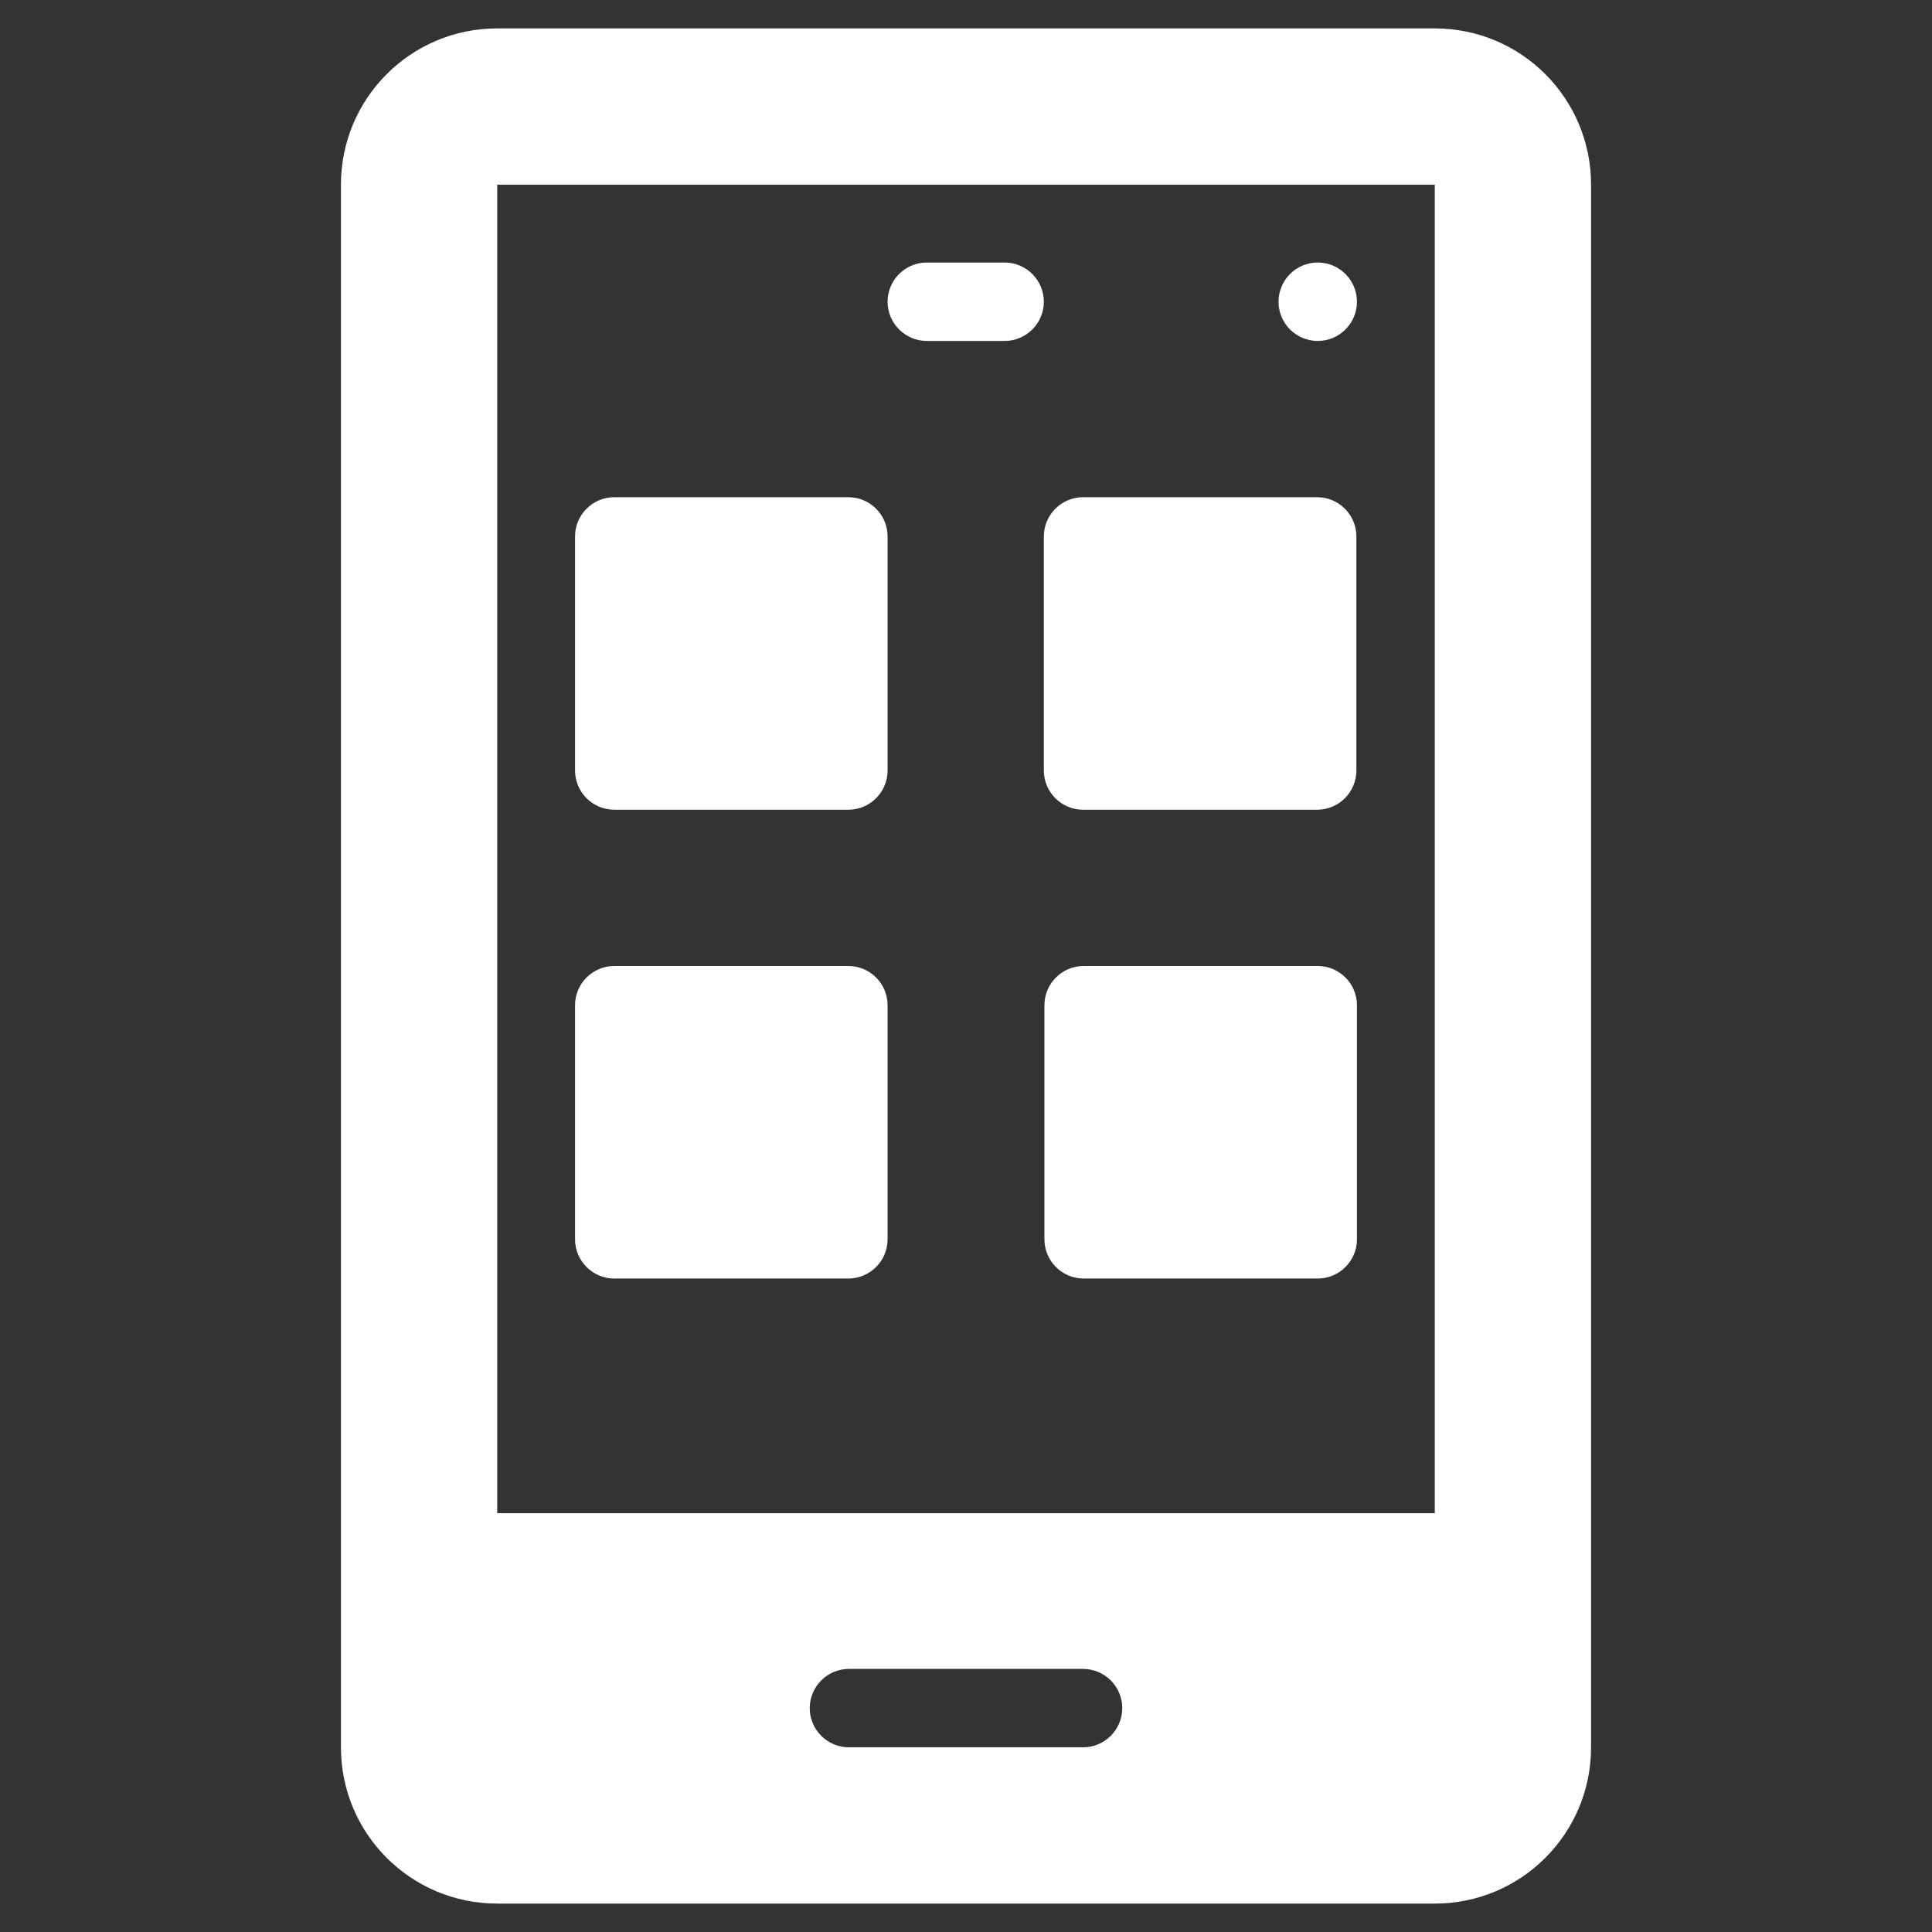
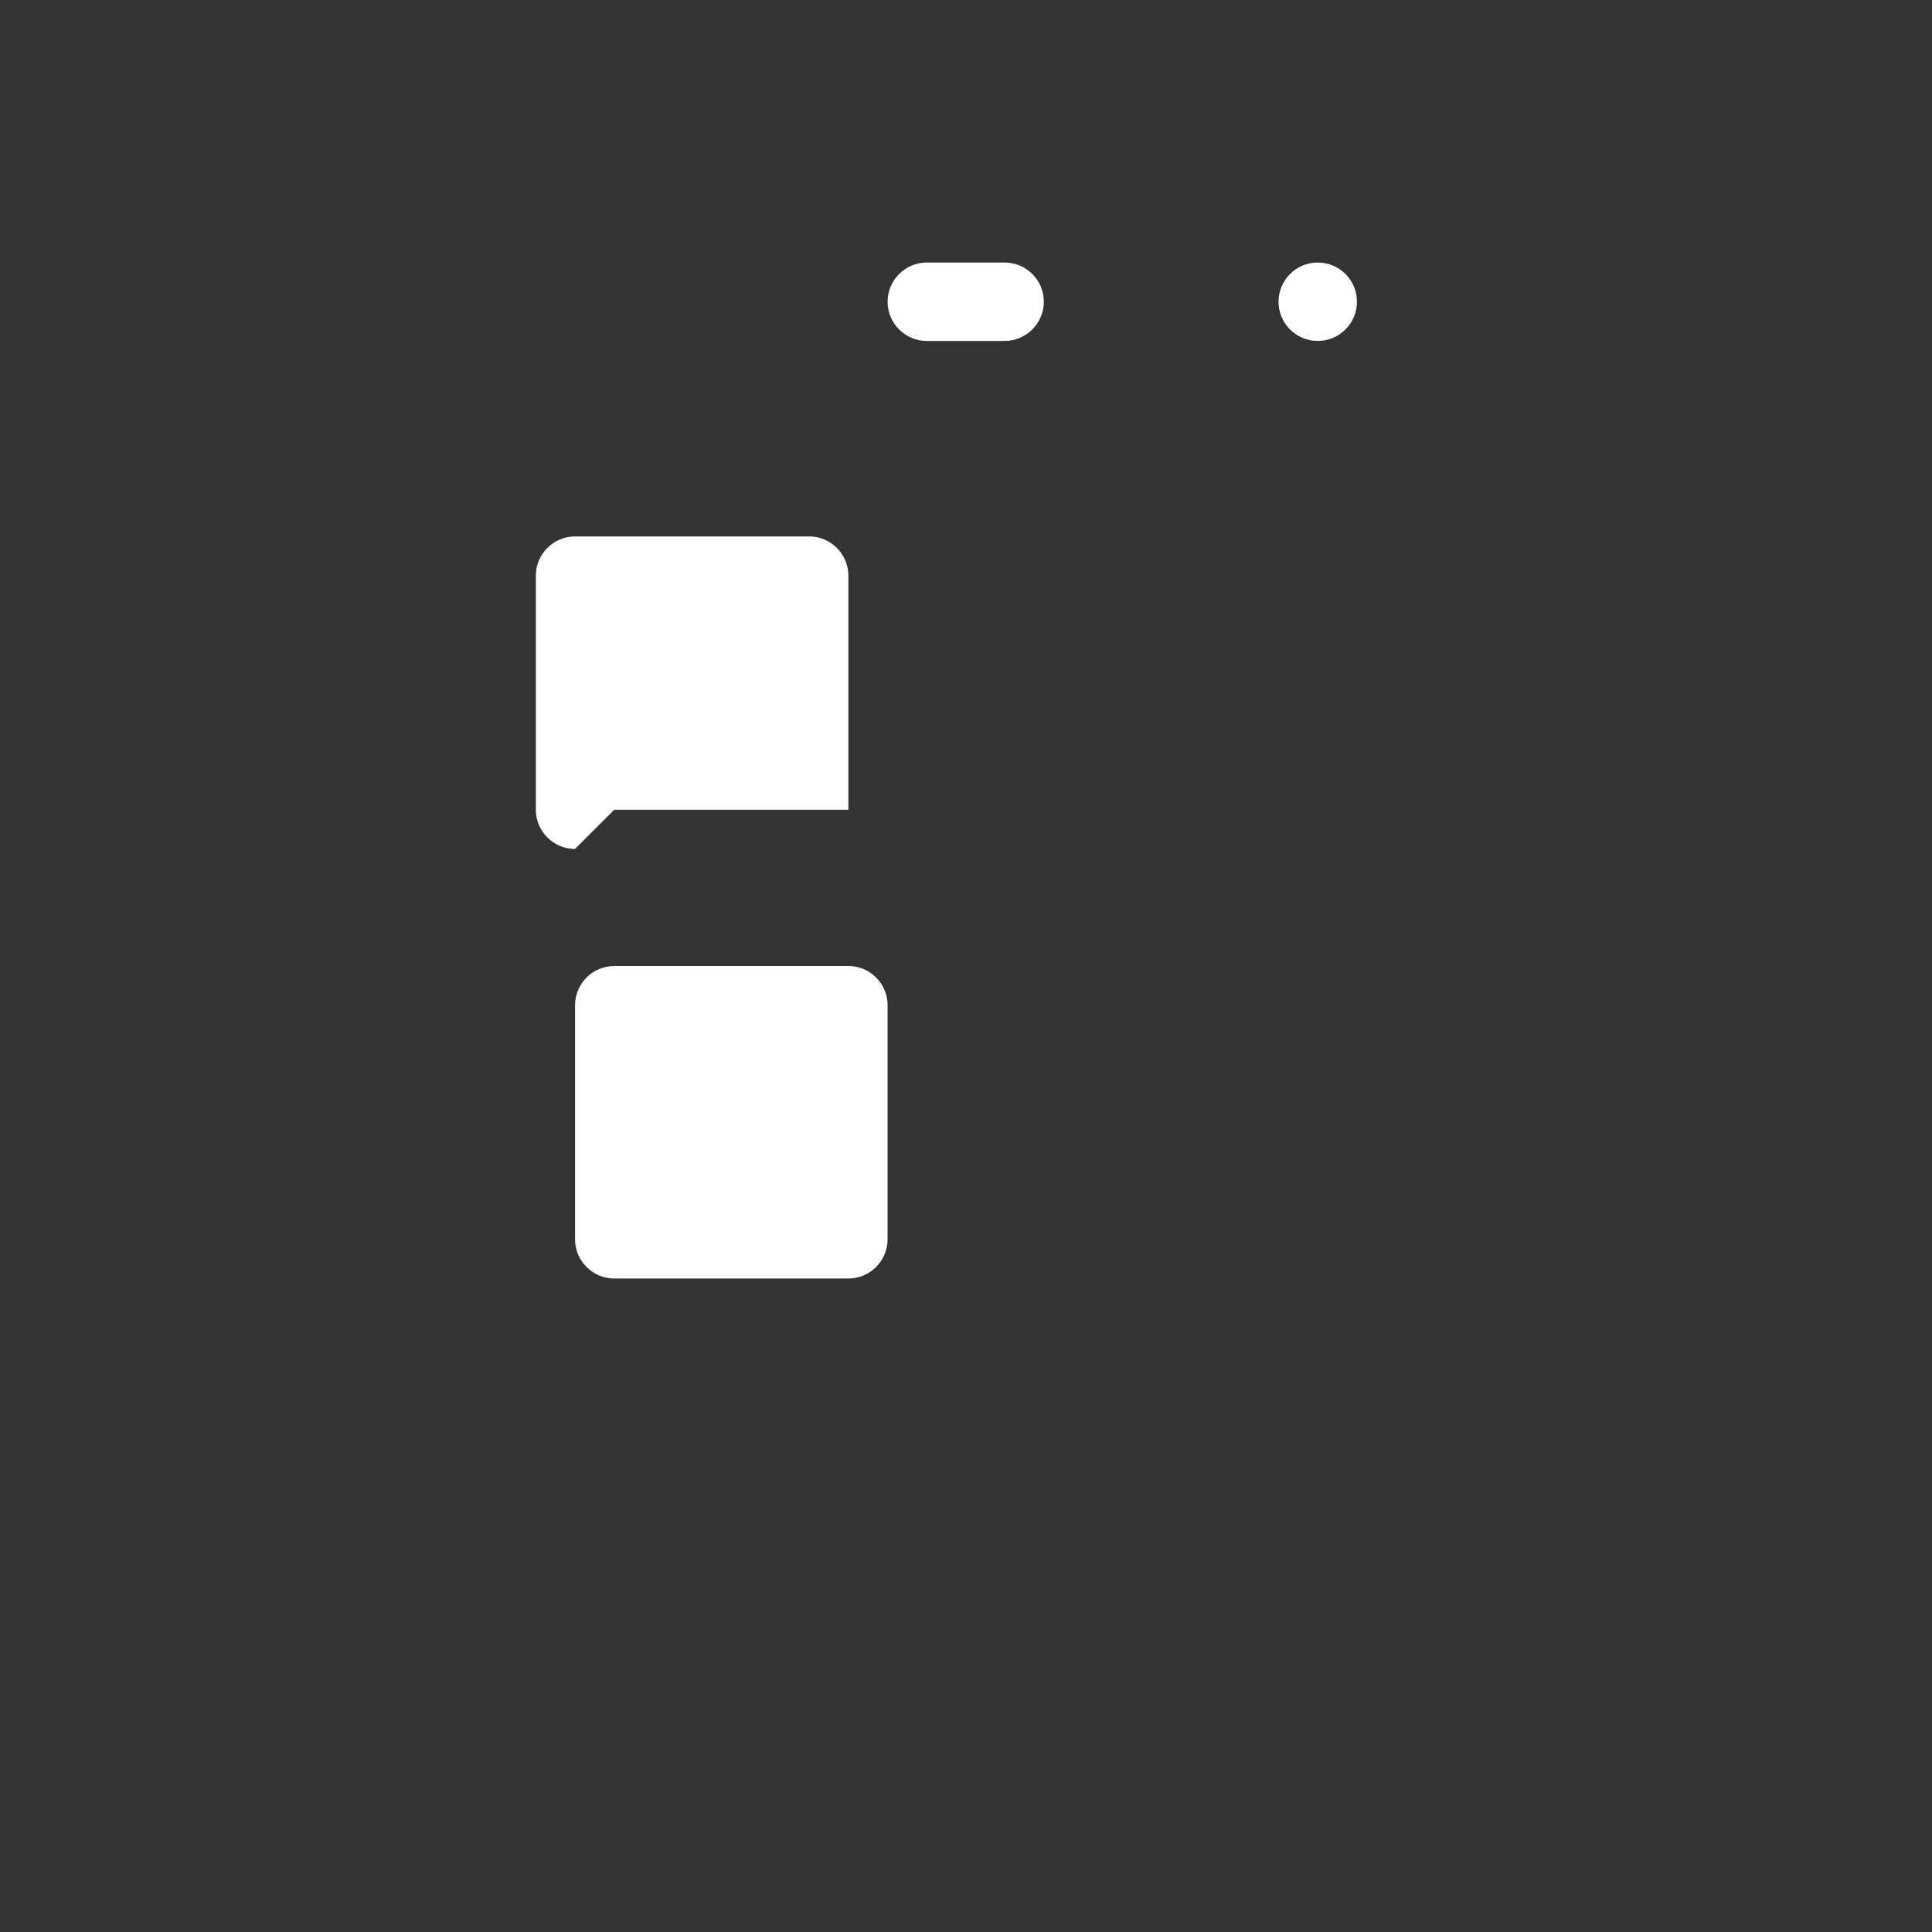
<svg xmlns="http://www.w3.org/2000/svg" id="Layer_1" data-name="Layer 1" viewBox="0 0 34 34">
  <rect x="0" y="0" width="34" height="34" fill="#333333" stroke="none" />
  <defs>
    <style>
      .cls-1 {
        fill: #fff;
      }
    </style>
  </defs>
-   <path class="cls-1" d="m10.81,14.25h4.12c.38,0,.69-.31.69-.69v-4.12c0-.38-.31-.69-.69-.69h-4.12c-.38,0-.69.31-.69.69v4.12c0,.38.31.69.69.69Z" />
-   <path class="cls-1" d="m18.37,13.56c0,.38.31.69.69.69h4.12c.38,0,.69-.31.69-.69v-4.12c0-.38-.31-.69-.69-.69h-4.12c-.38,0-.69.31-.69.69v4.12Z" />
+   <path class="cls-1" d="m10.81,14.25h4.12v-4.12c0-.38-.31-.69-.69-.69h-4.12c-.38,0-.69.31-.69.69v4.12c0,.38.31.69.69.69Z" />
  <path class="cls-1" d="m10.81,22.5h4.12c.38,0,.69-.31.69-.69v-4.12c0-.38-.31-.69-.69-.69h-4.12c-.38,0-.69.31-.69.69v4.12c0,.38.31.69.69.69Z" />
-   <path class="cls-1" d="m23.19,17h-4.12c-.38,0-.69.31-.69.69v4.12c0,.38.31.69.69.69h4.12c.38,0,.69-.31.69-.69v-4.12c0-.38-.31-.69-.69-.69Z" />
  <path class="cls-1" d="m16.31,6h1.37c.38,0,.69-.31.69-.69s-.31-.69-.69-.69h-1.37c-.38,0-.69.31-.69.69,0,.38.31.69.69.69Z" />
-   <path class="cls-1" d="m25.25.5H8.75c-1.52,0-2.75,1.23-2.75,2.75v27.5c0,1.52,1.23,2.75,2.75,2.75h16.5c1.52,0,2.75-1.23,2.75-2.75V3.25c0-1.52-1.23-2.75-2.75-2.75Zm-6.19,30.25h-4.12c-.38,0-.69-.31-.69-.69s.31-.69.69-.69h4.12c.38,0,.69.31.69.69s-.31.69-.69.69Zm6.19-4.12H8.75V3.25h16.5v23.37Z" />
  <circle class="cls-1" cx="23.19" cy="5.31" r=".69" />
</svg>